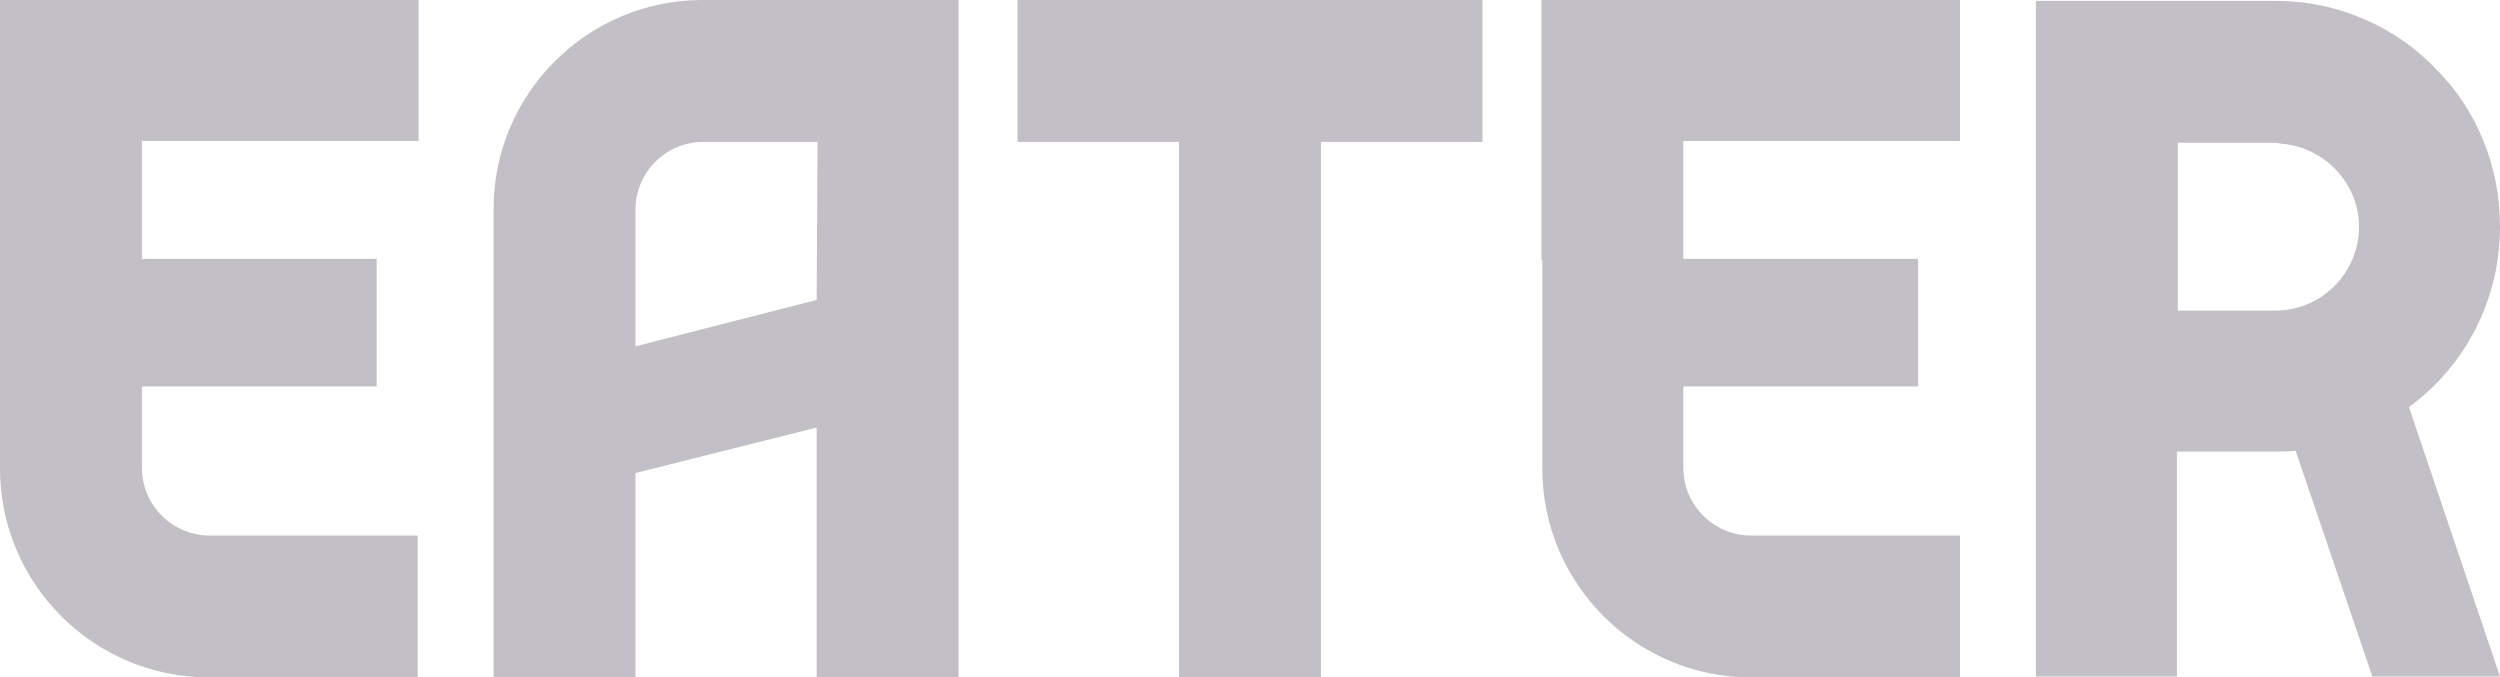
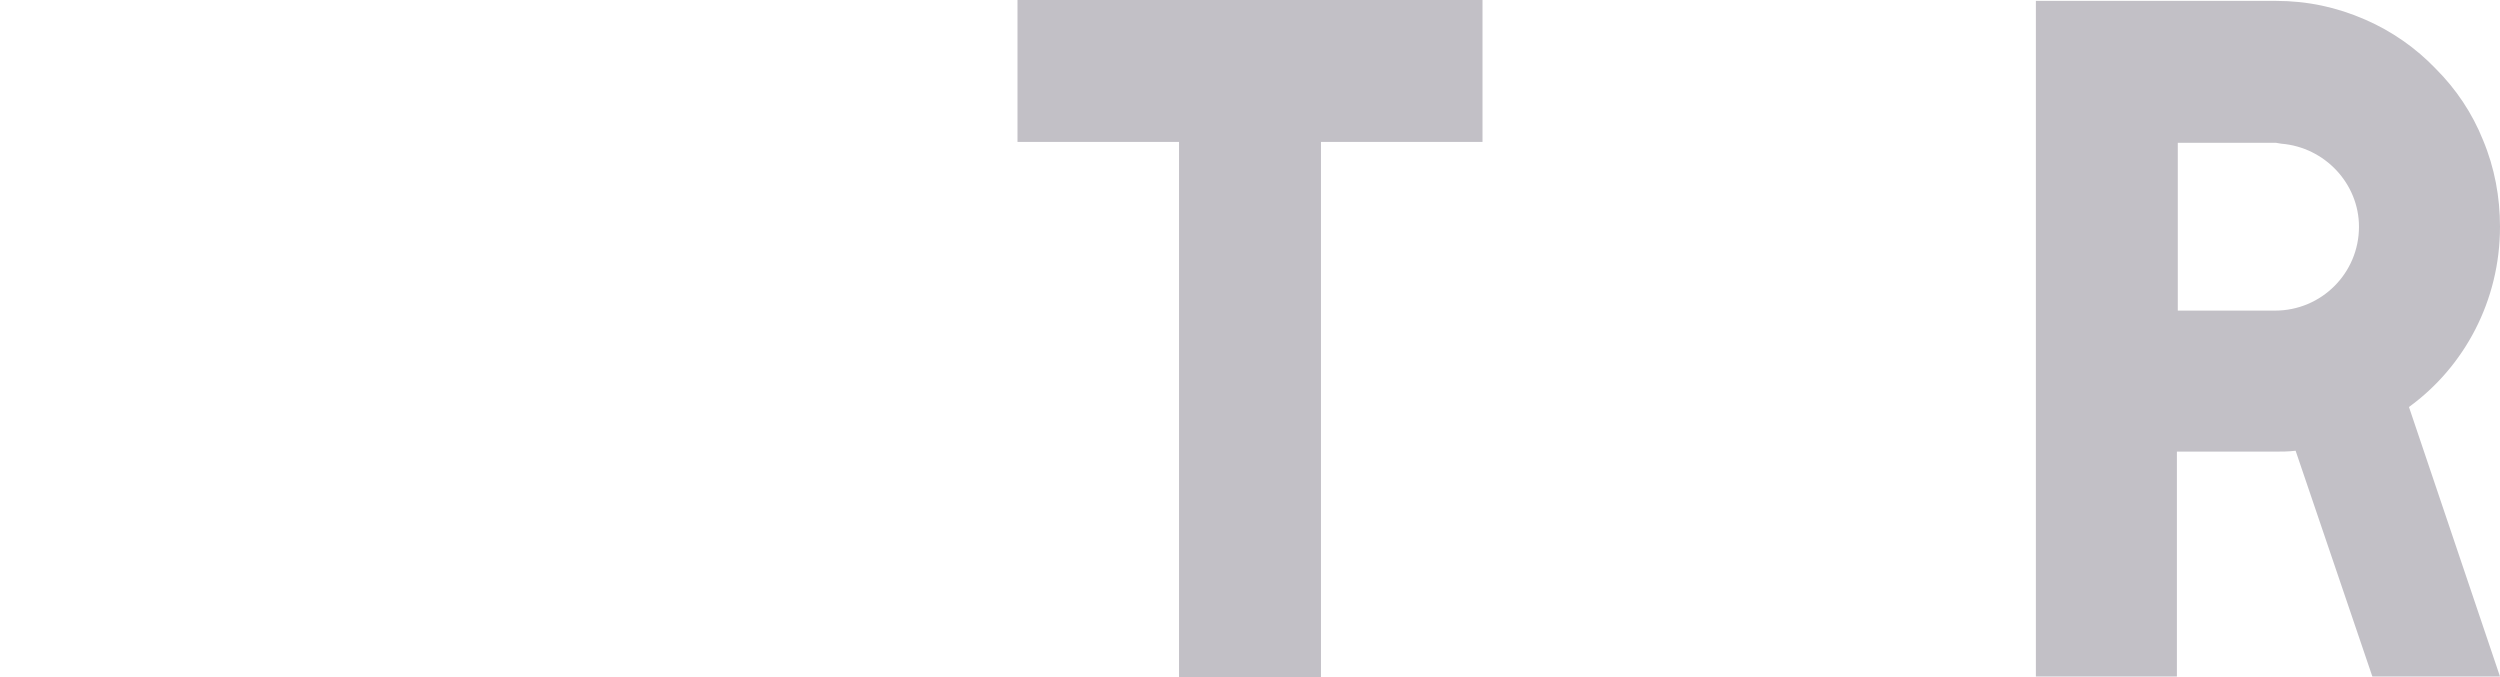
<svg xmlns="http://www.w3.org/2000/svg" version="1.1" id="Layer_1" x="0px" y="0px" viewBox="0 0 280.1 75.9" style="enable-background:new 0 0 280.1 75.9;" xml:space="preserve">
  <style type="text/css">
	.st0{fill:#C2C0C6;}
</style>
  <g>
-     <path class="st0" d="M0,29.1v14.3v9.1c0,12.9,10.5,23.4,23.4,23.4h23.4V60H23.5c-4.2,0-7.6-3.4-7.6-7.6v-9.1h26.3V29H15.9V15.8h31   V-0.1H0V29.1z" />
-     <path class="st0" d="M172.8,29.1v14.3v9.1c0,12.9,10.5,23.4,23.4,23.4h23.4V60h-23.4c-4.2,0-7.6-3.4-7.6-7.6v-9.1h26.3V29h-26.3   V15.8h31V-0.1h-46.9v29.2H172.8z" />
    <polygon class="st0" points="114,15.9 132.1,15.9 132.1,75.9 148,75.9 148,15.9 166.1,15.9 166.1,0 114,0  " />
-     <path class="st0" d="M55.3,23.4v52.5h15.9V53l20.3-5.1v28h15.9V0H78.7C65.8,0,55.3,10.5,55.3,23.4 M91.5,33.6l-20.3,5.2V23.5   c0-4.2,3.4-7.6,7.6-7.6h12.8L91.5,33.6L91.5,33.6z" />
    <path class="st0" d="M280.1,25.4c0-3.3-0.6-6.6-1.9-9.7c-1.2-3-3-5.7-5.3-8c-2.2-2.3-4.9-4.2-7.9-5.5c-3.2-1.4-6.5-2.1-10-2.1   h-26.9v75.7h15.8V50.6h10.9c0.8,0,1.6,0,2.4-0.1l8.6,25.3h14.3l-10.2-30.2C276.1,41.1,280.1,33.7,280.1,25.4 M254.9,34.8H244V16h11   l0.6,0.1c4.9,0.4,8.7,4.5,8.7,9.3C264.3,30.6,260.1,34.8,254.9,34.8" />
  </g>
</svg>